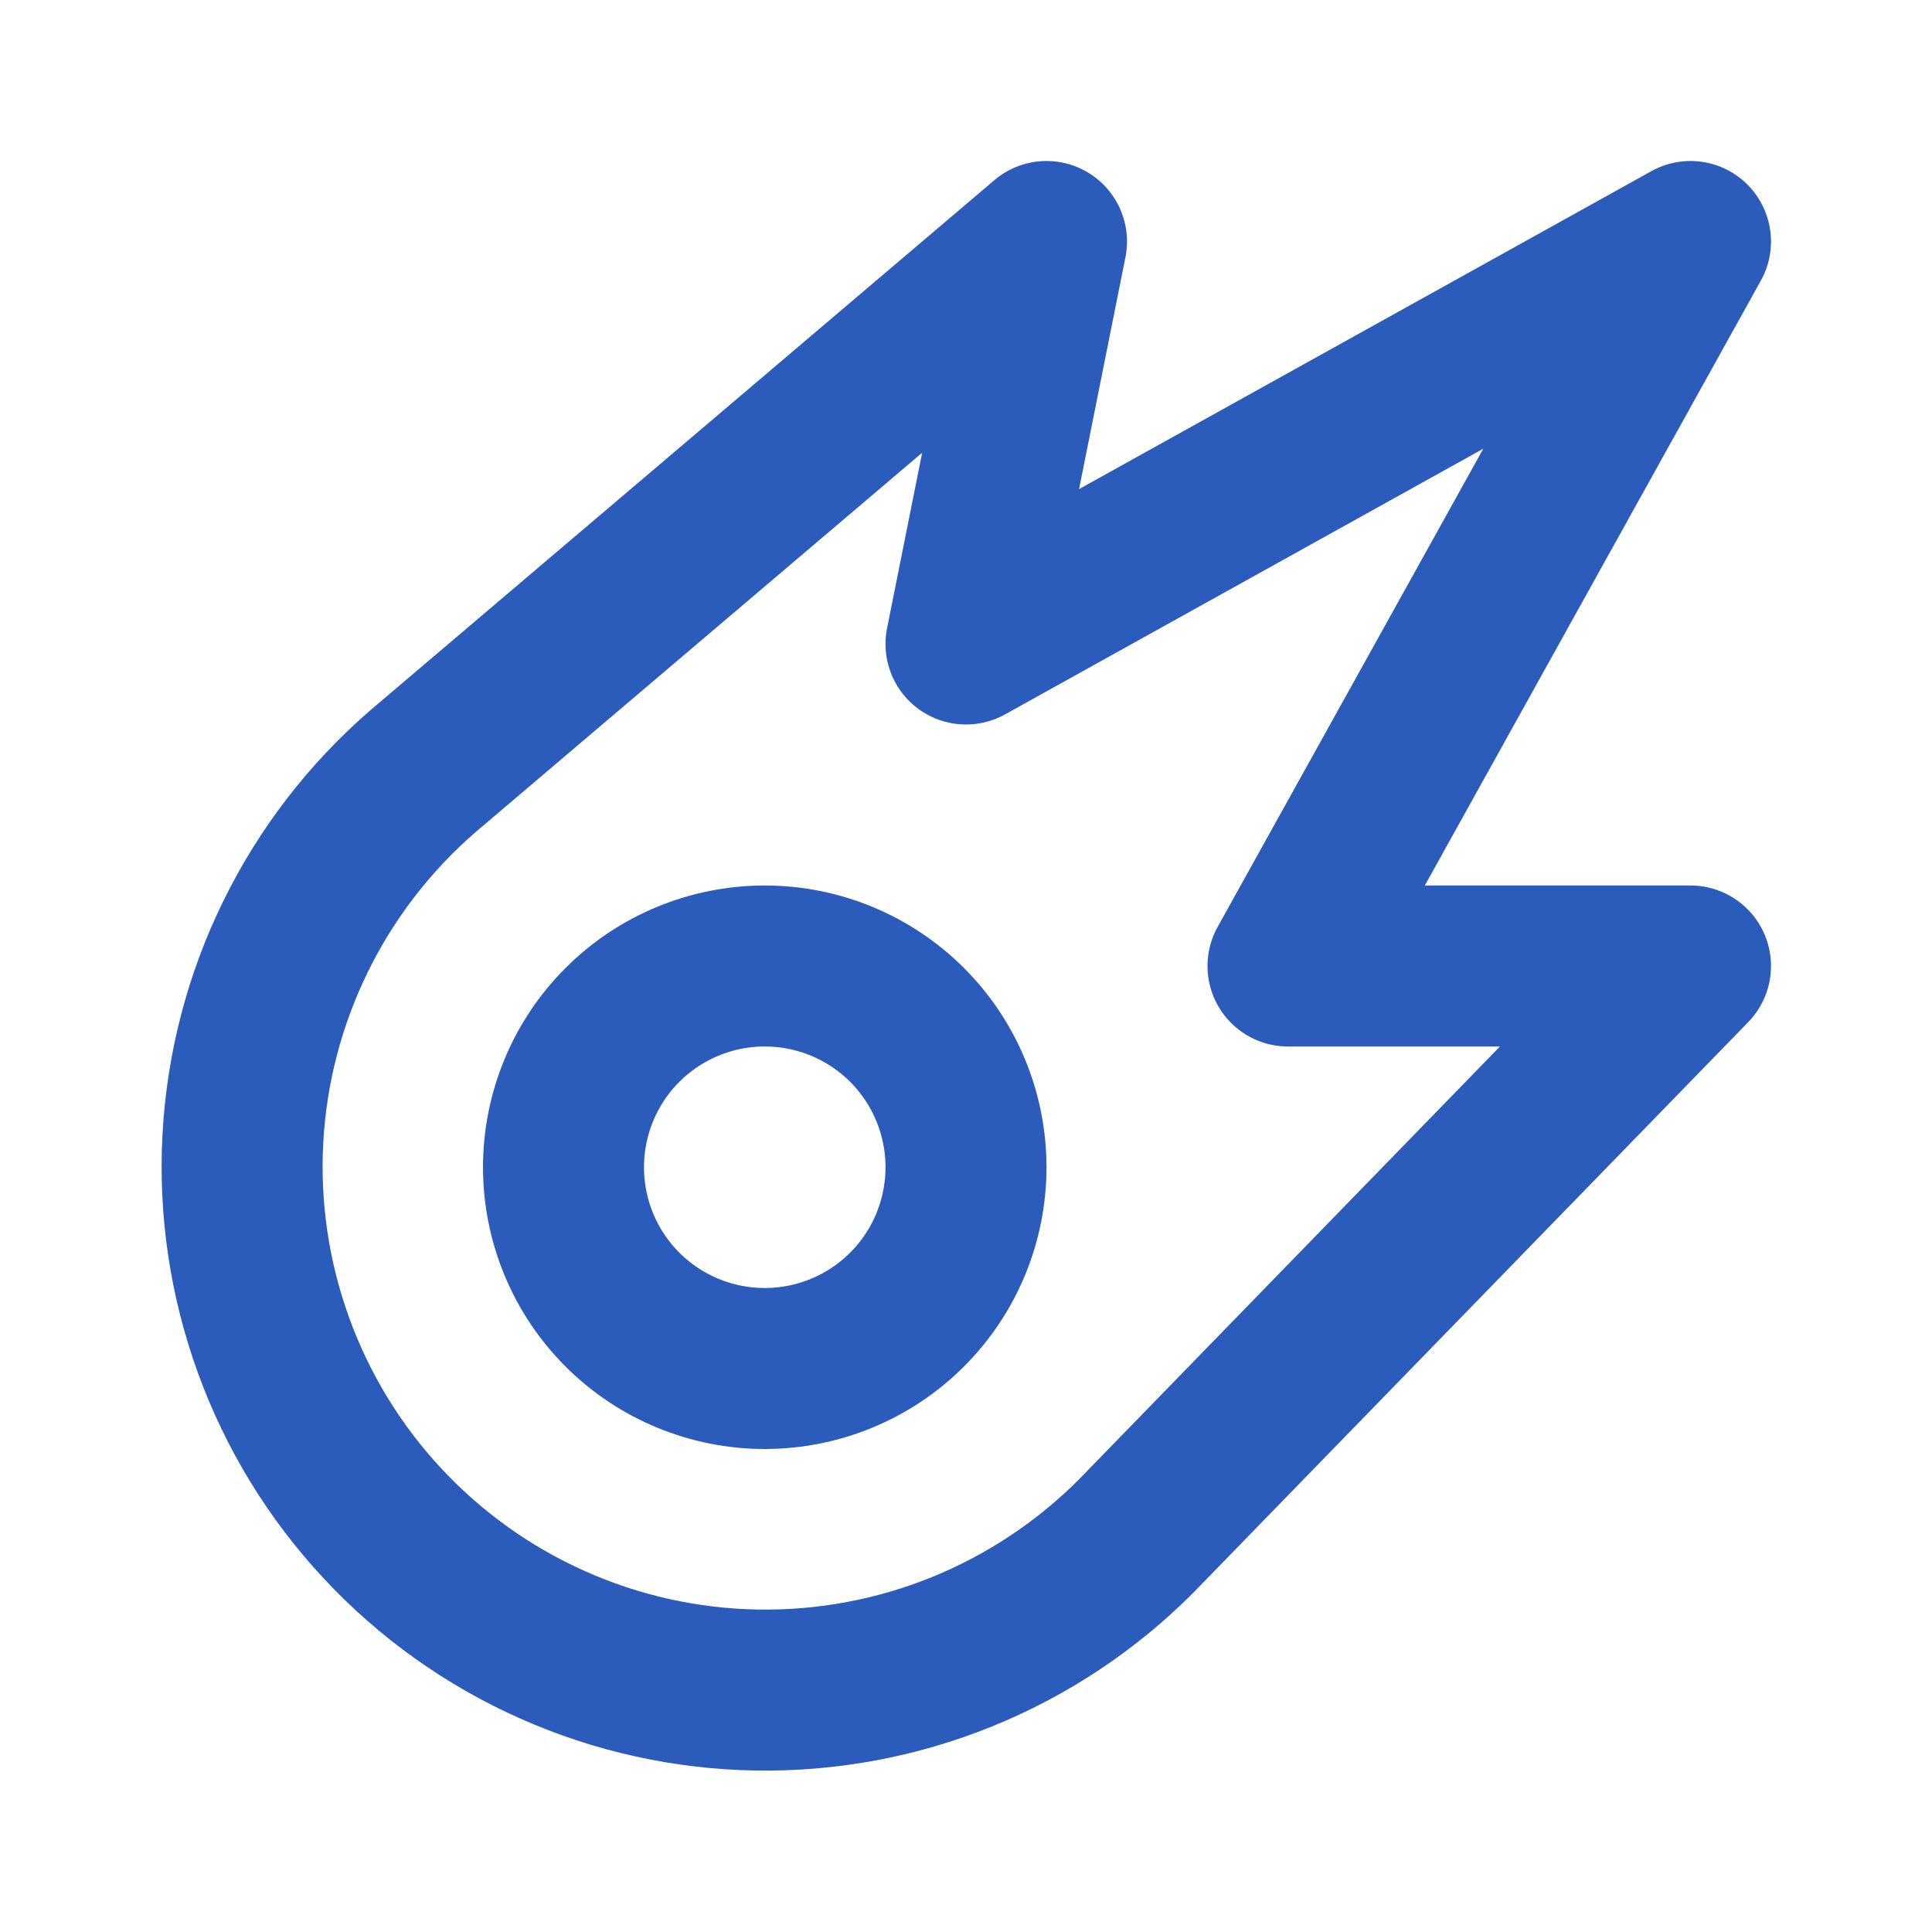
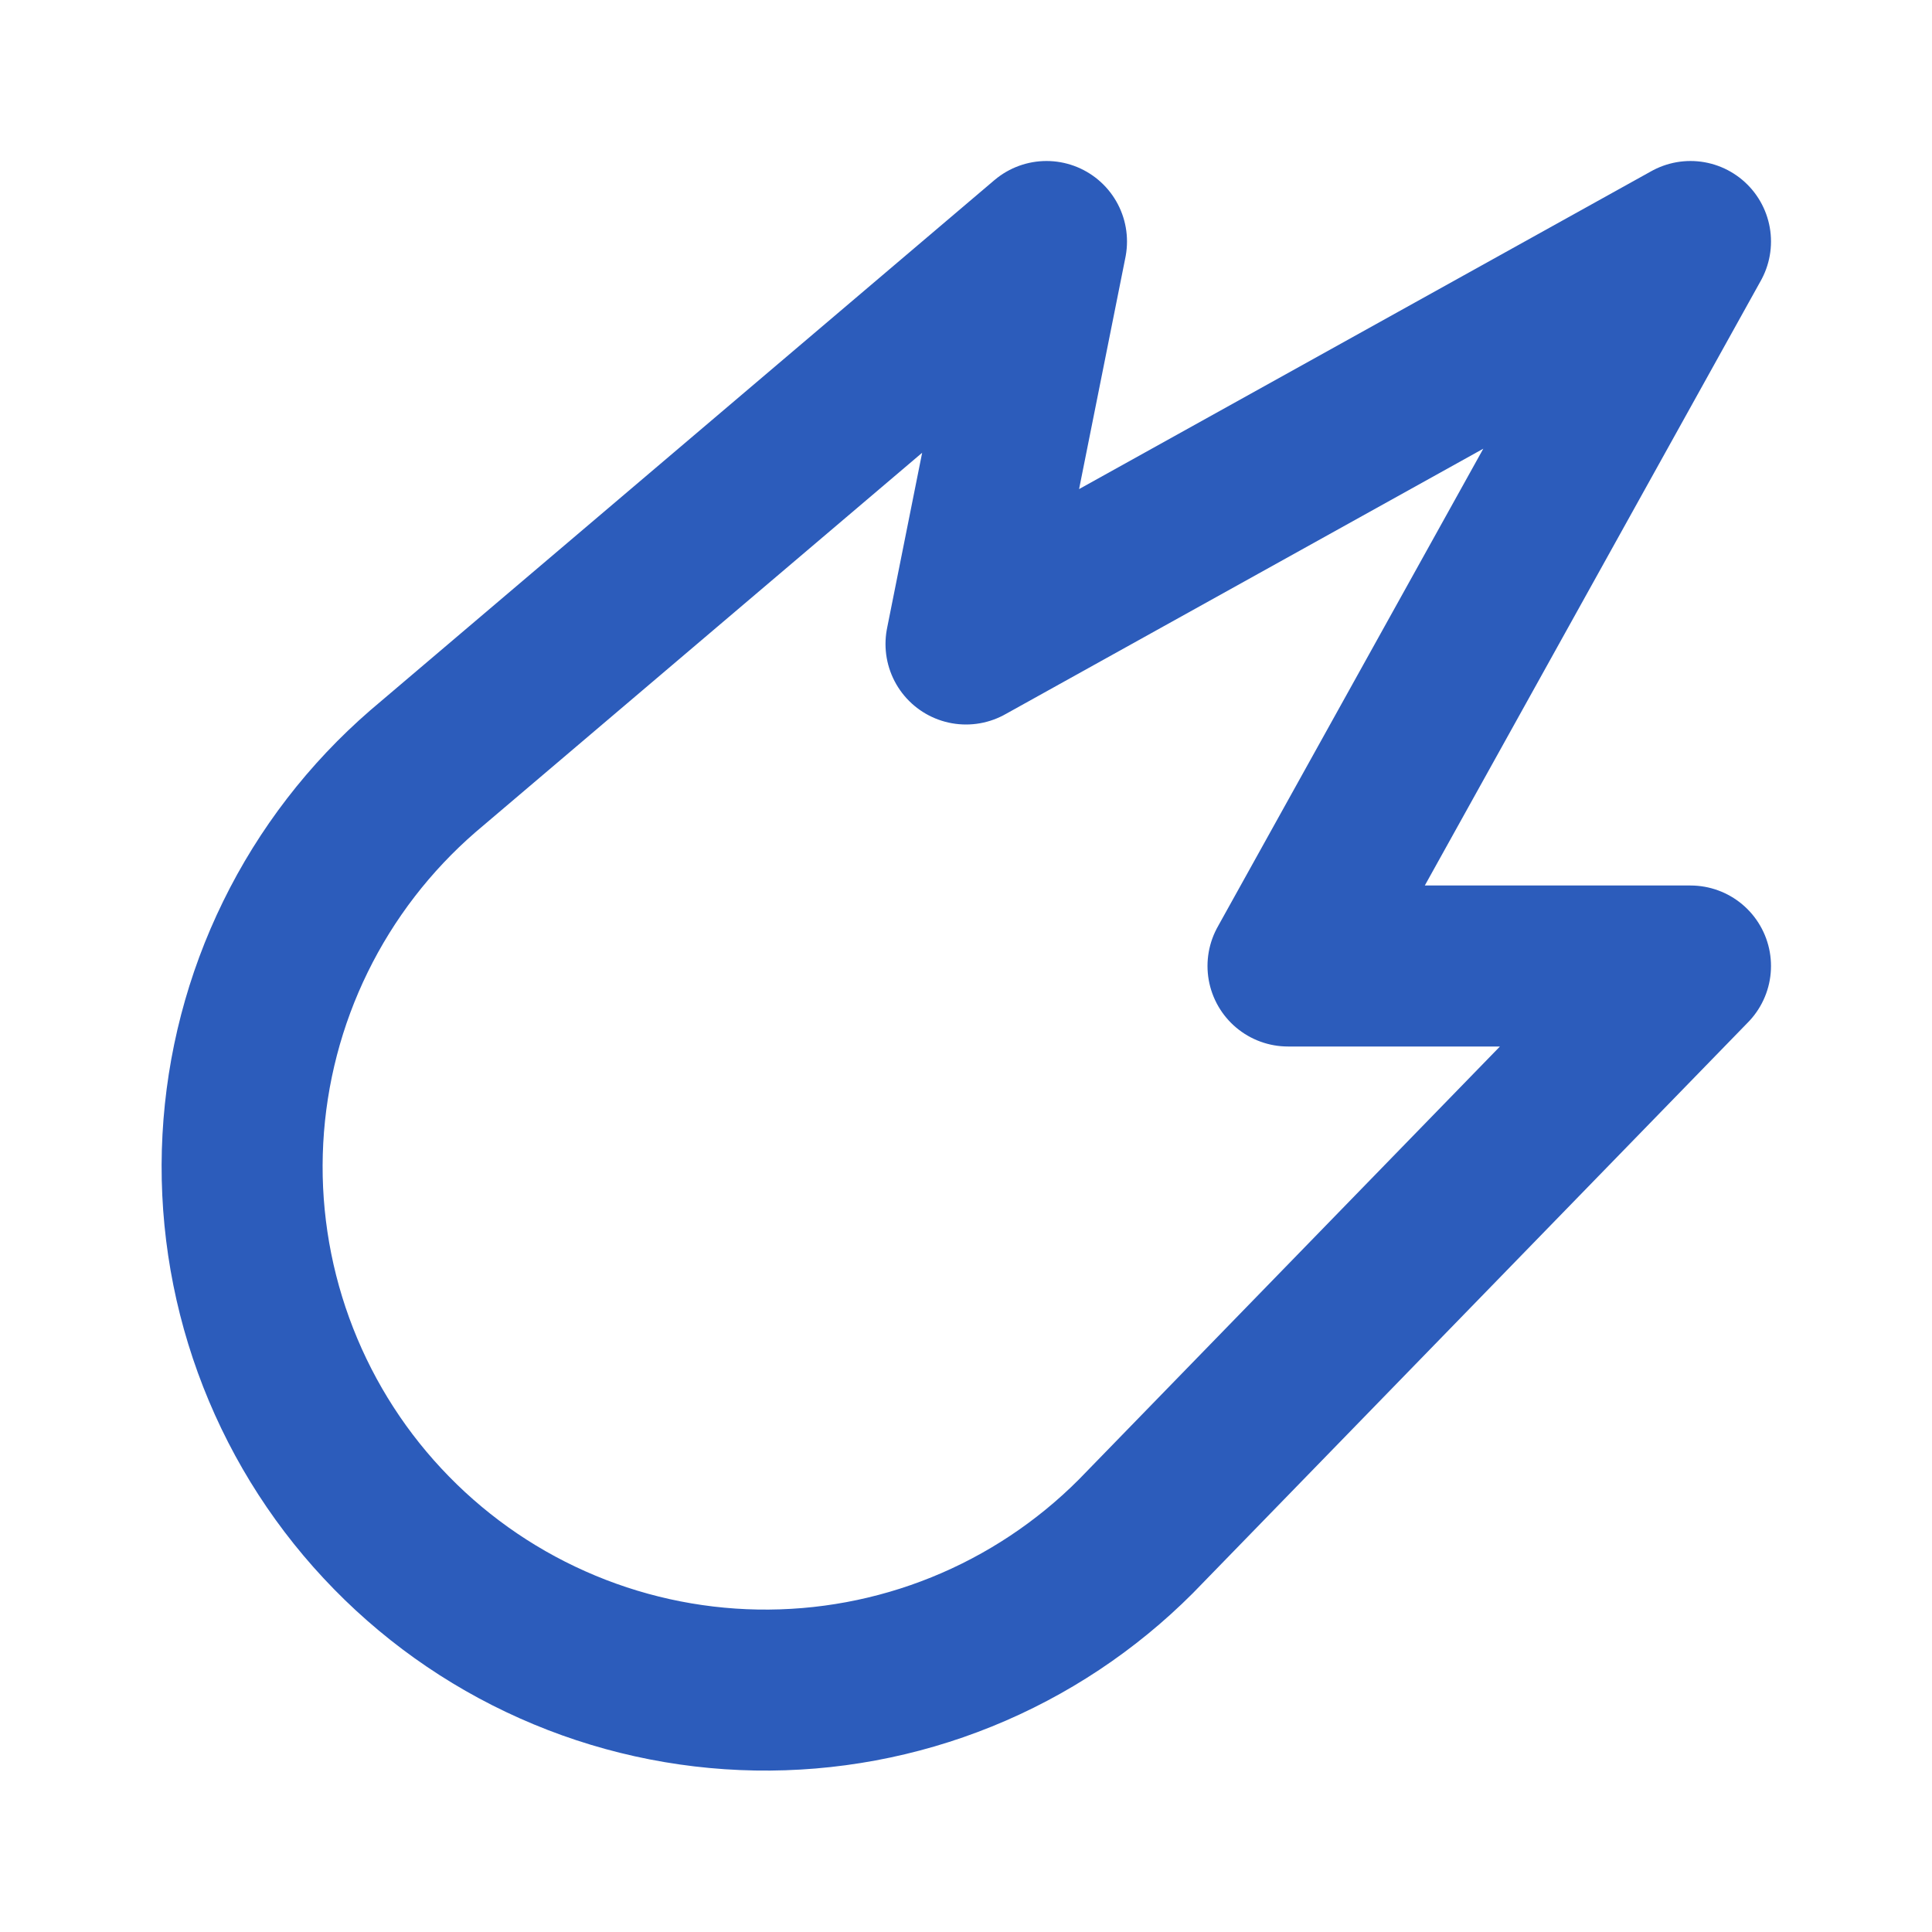
<svg xmlns="http://www.w3.org/2000/svg" width="24" height="24" viewBox="0 0 24 24" fill="none">
  <g clip-path="url(#clip0_1_83)">
    <path d="M21 3L16 12H21L14.109 19.086C13.492 19.704 12.757 20.192 11.947 20.52C11.137 20.848 10.27 21.009 9.396 20.994C8.523 20.979 7.661 20.788 6.863 20.432C6.065 20.077 5.347 19.564 4.752 18.925C4.156 18.286 3.696 17.533 3.398 16.712C3.1 15.891 2.97 15.018 3.017 14.146C3.064 13.274 3.286 12.42 3.671 11.635C4.055 10.851 4.594 10.152 5.254 9.58L13 3L12 8L21 3Z" stroke="#2C5CBB" stroke-width="2" stroke-linecap="round" stroke-linejoin="round" />
-     <path d="M7 14.5C7 15.163 7.263 15.799 7.732 16.268C8.201 16.737 8.837 17 9.5 17C10.163 17 10.799 16.737 11.268 16.268C11.737 15.799 12 15.163 12 14.5C12 13.837 11.737 13.201 11.268 12.732C10.799 12.263 10.163 12 9.5 12C8.837 12 8.201 12.263 7.732 12.732C7.263 13.201 7 13.837 7 14.5Z" stroke="#2C5CBB" stroke-width="2" stroke-linecap="round" stroke-linejoin="round" />
  </g>
  <defs>
    <clipPath id="clip0_1_83">
      <rect width="24" height="24" fill="white" />
    </clipPath>
  </defs>
</svg>